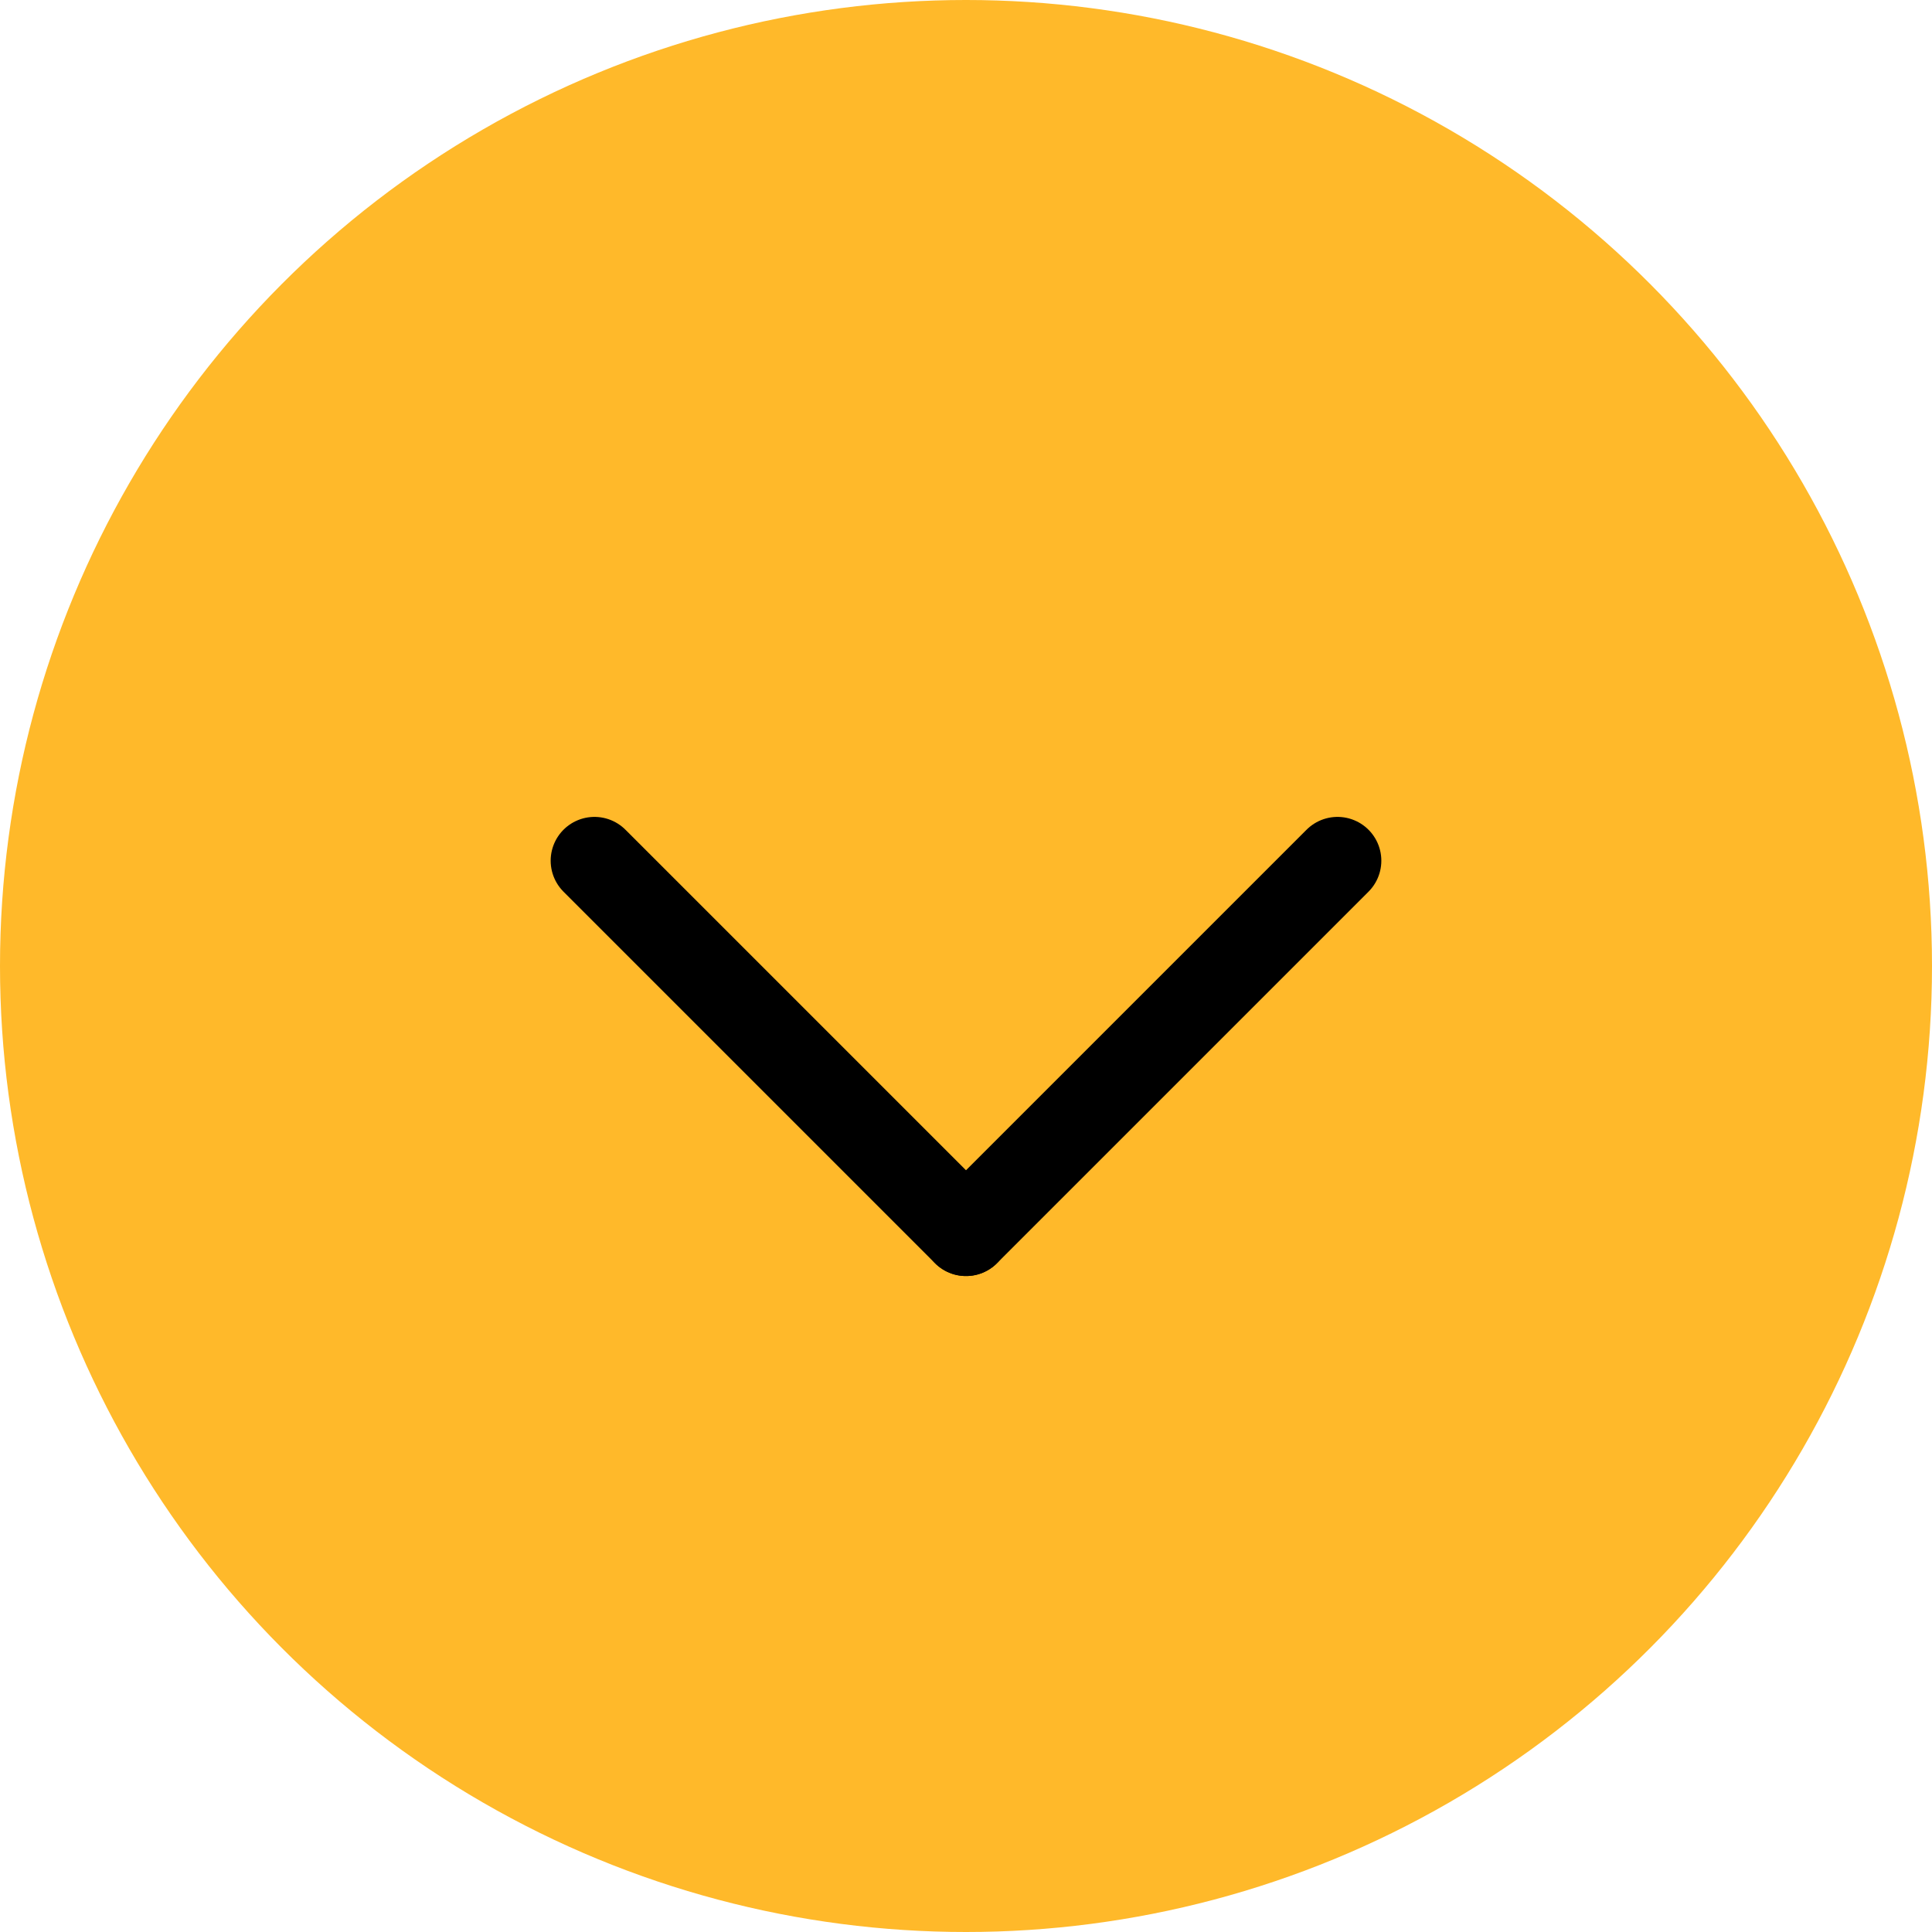
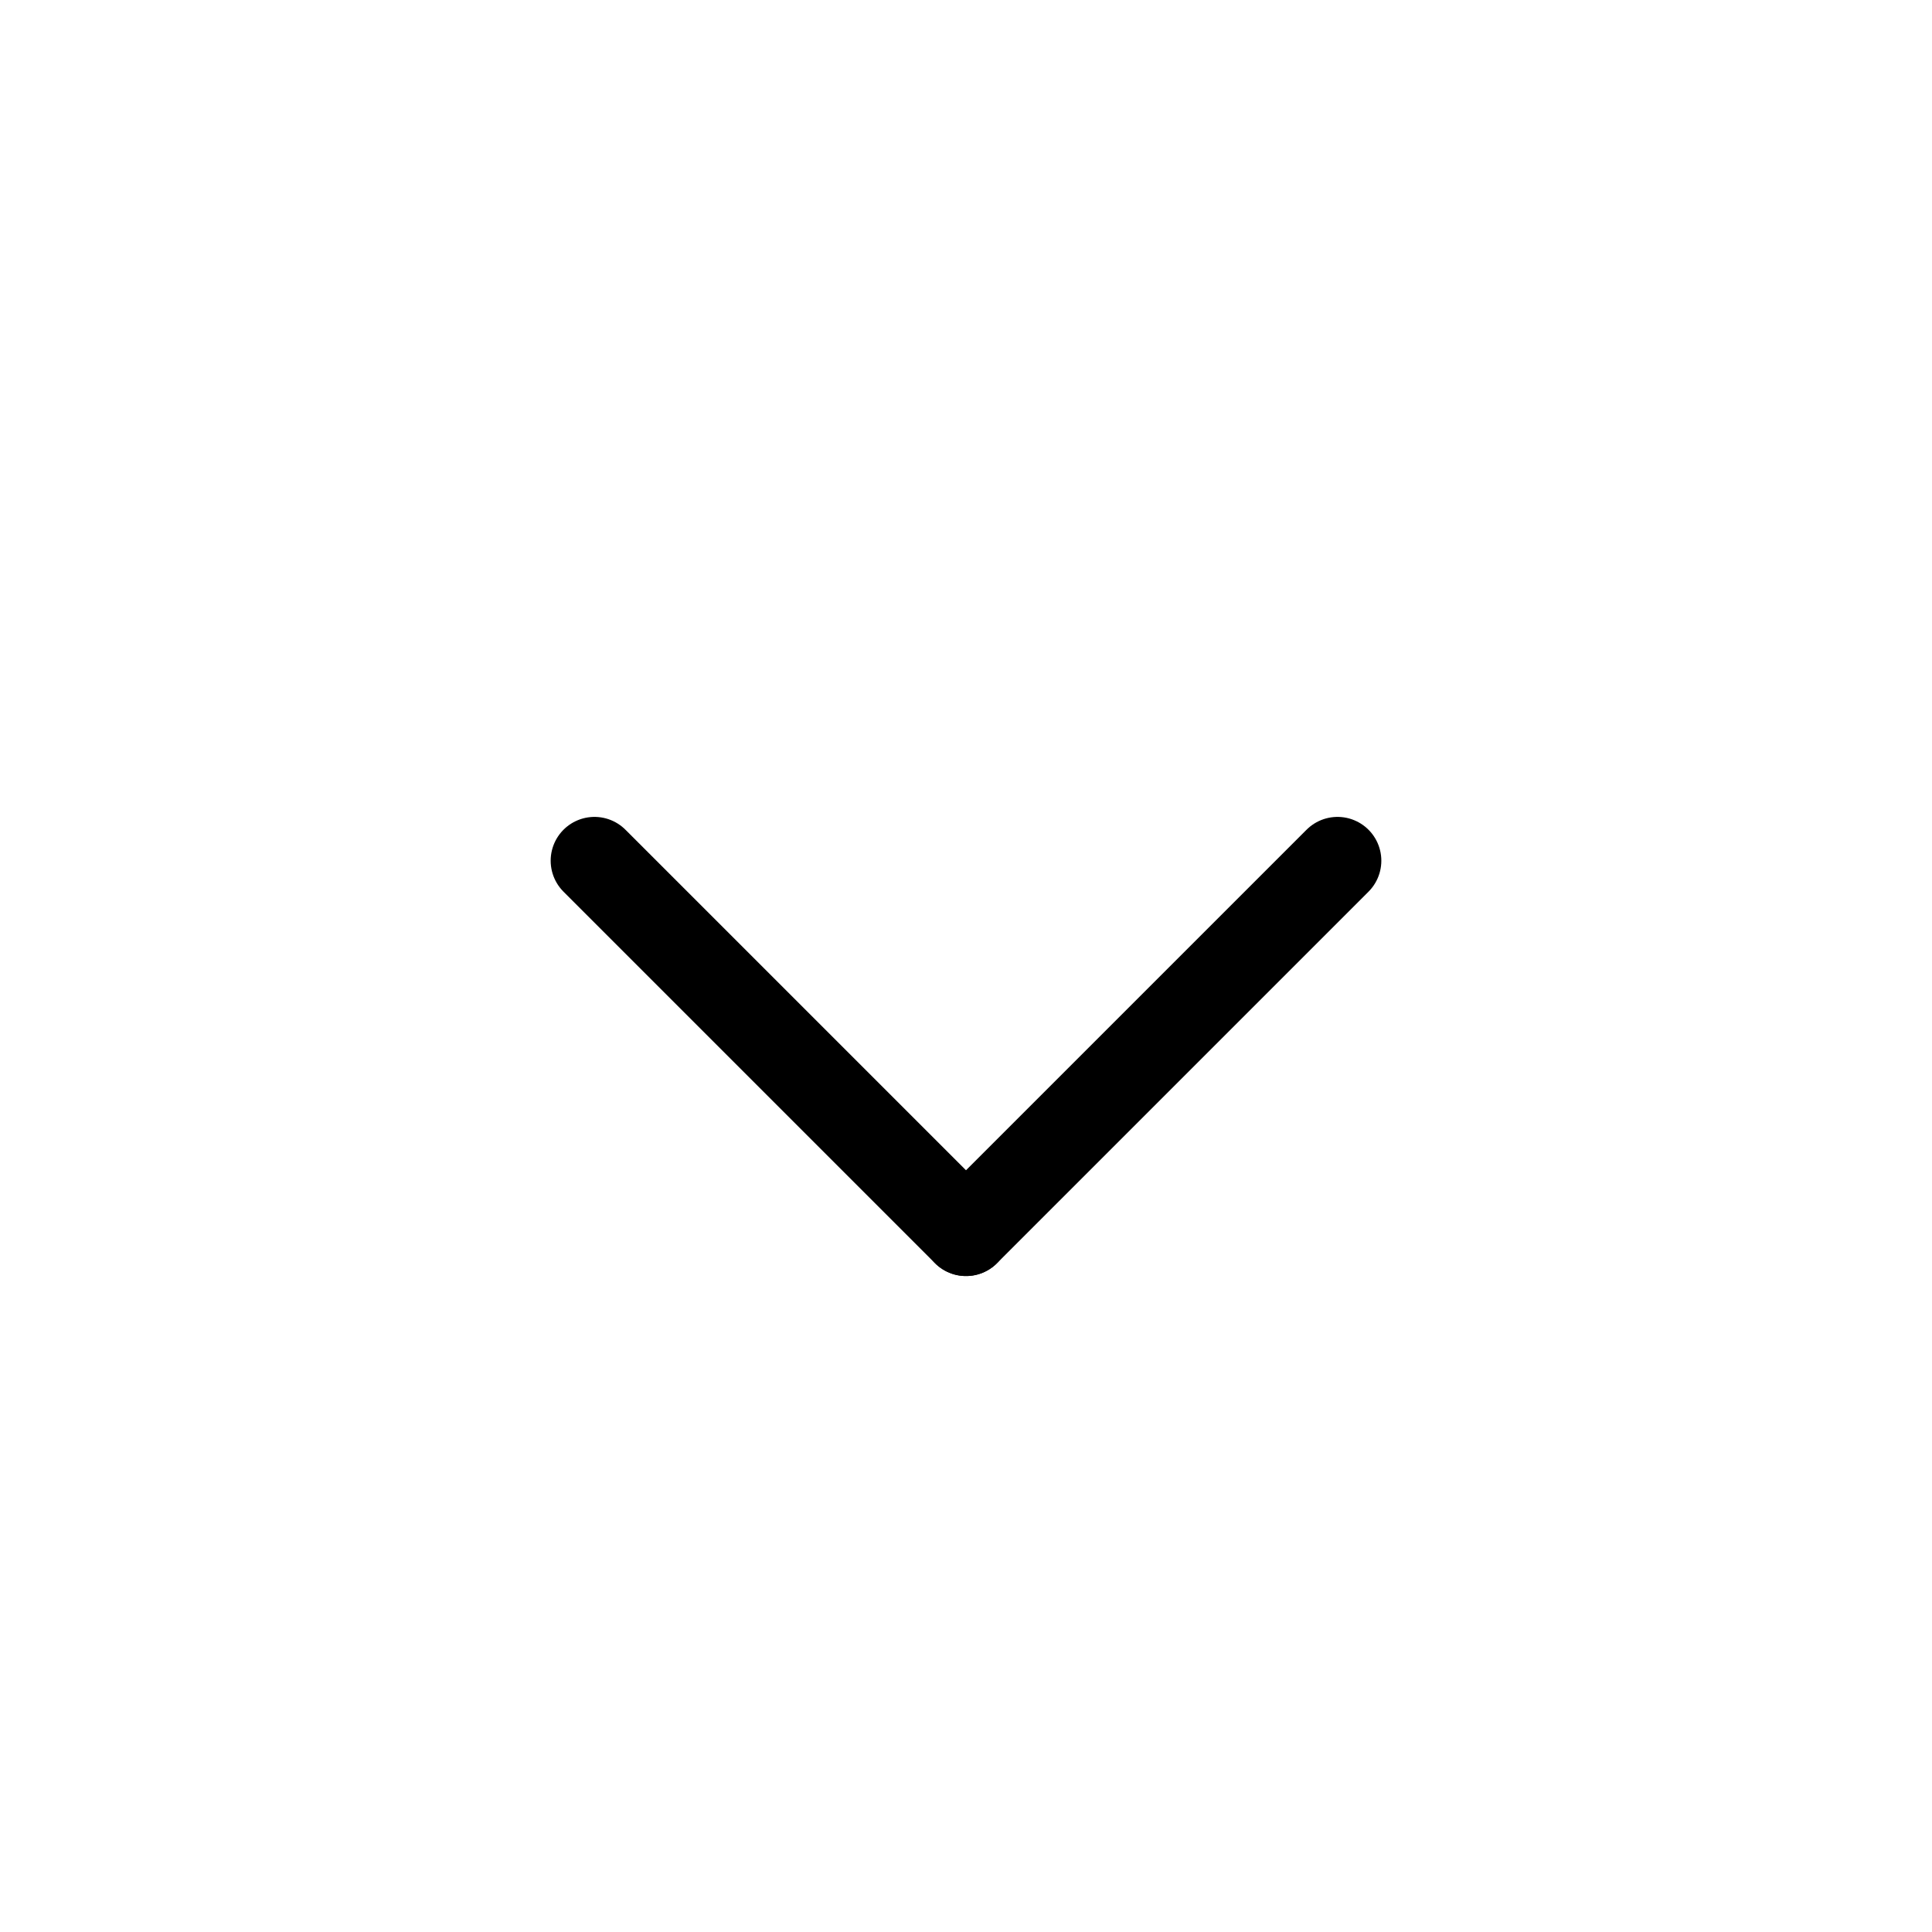
<svg xmlns="http://www.w3.org/2000/svg" width="20" height="20" viewBox="0 0 20 20" fill="none">
-   <circle cx="10" cy="10" r="10" fill="#FFB92A" />
  <line x1="13.846" y1="8.91" x2="10" y2="12.756" stroke="black" stroke-width="0.907" stroke-linecap="round" />
  <line x1="10" y1="12.756" x2="6.154" y2="8.91" stroke="black" stroke-width="0.907" stroke-linecap="round" />
</svg>